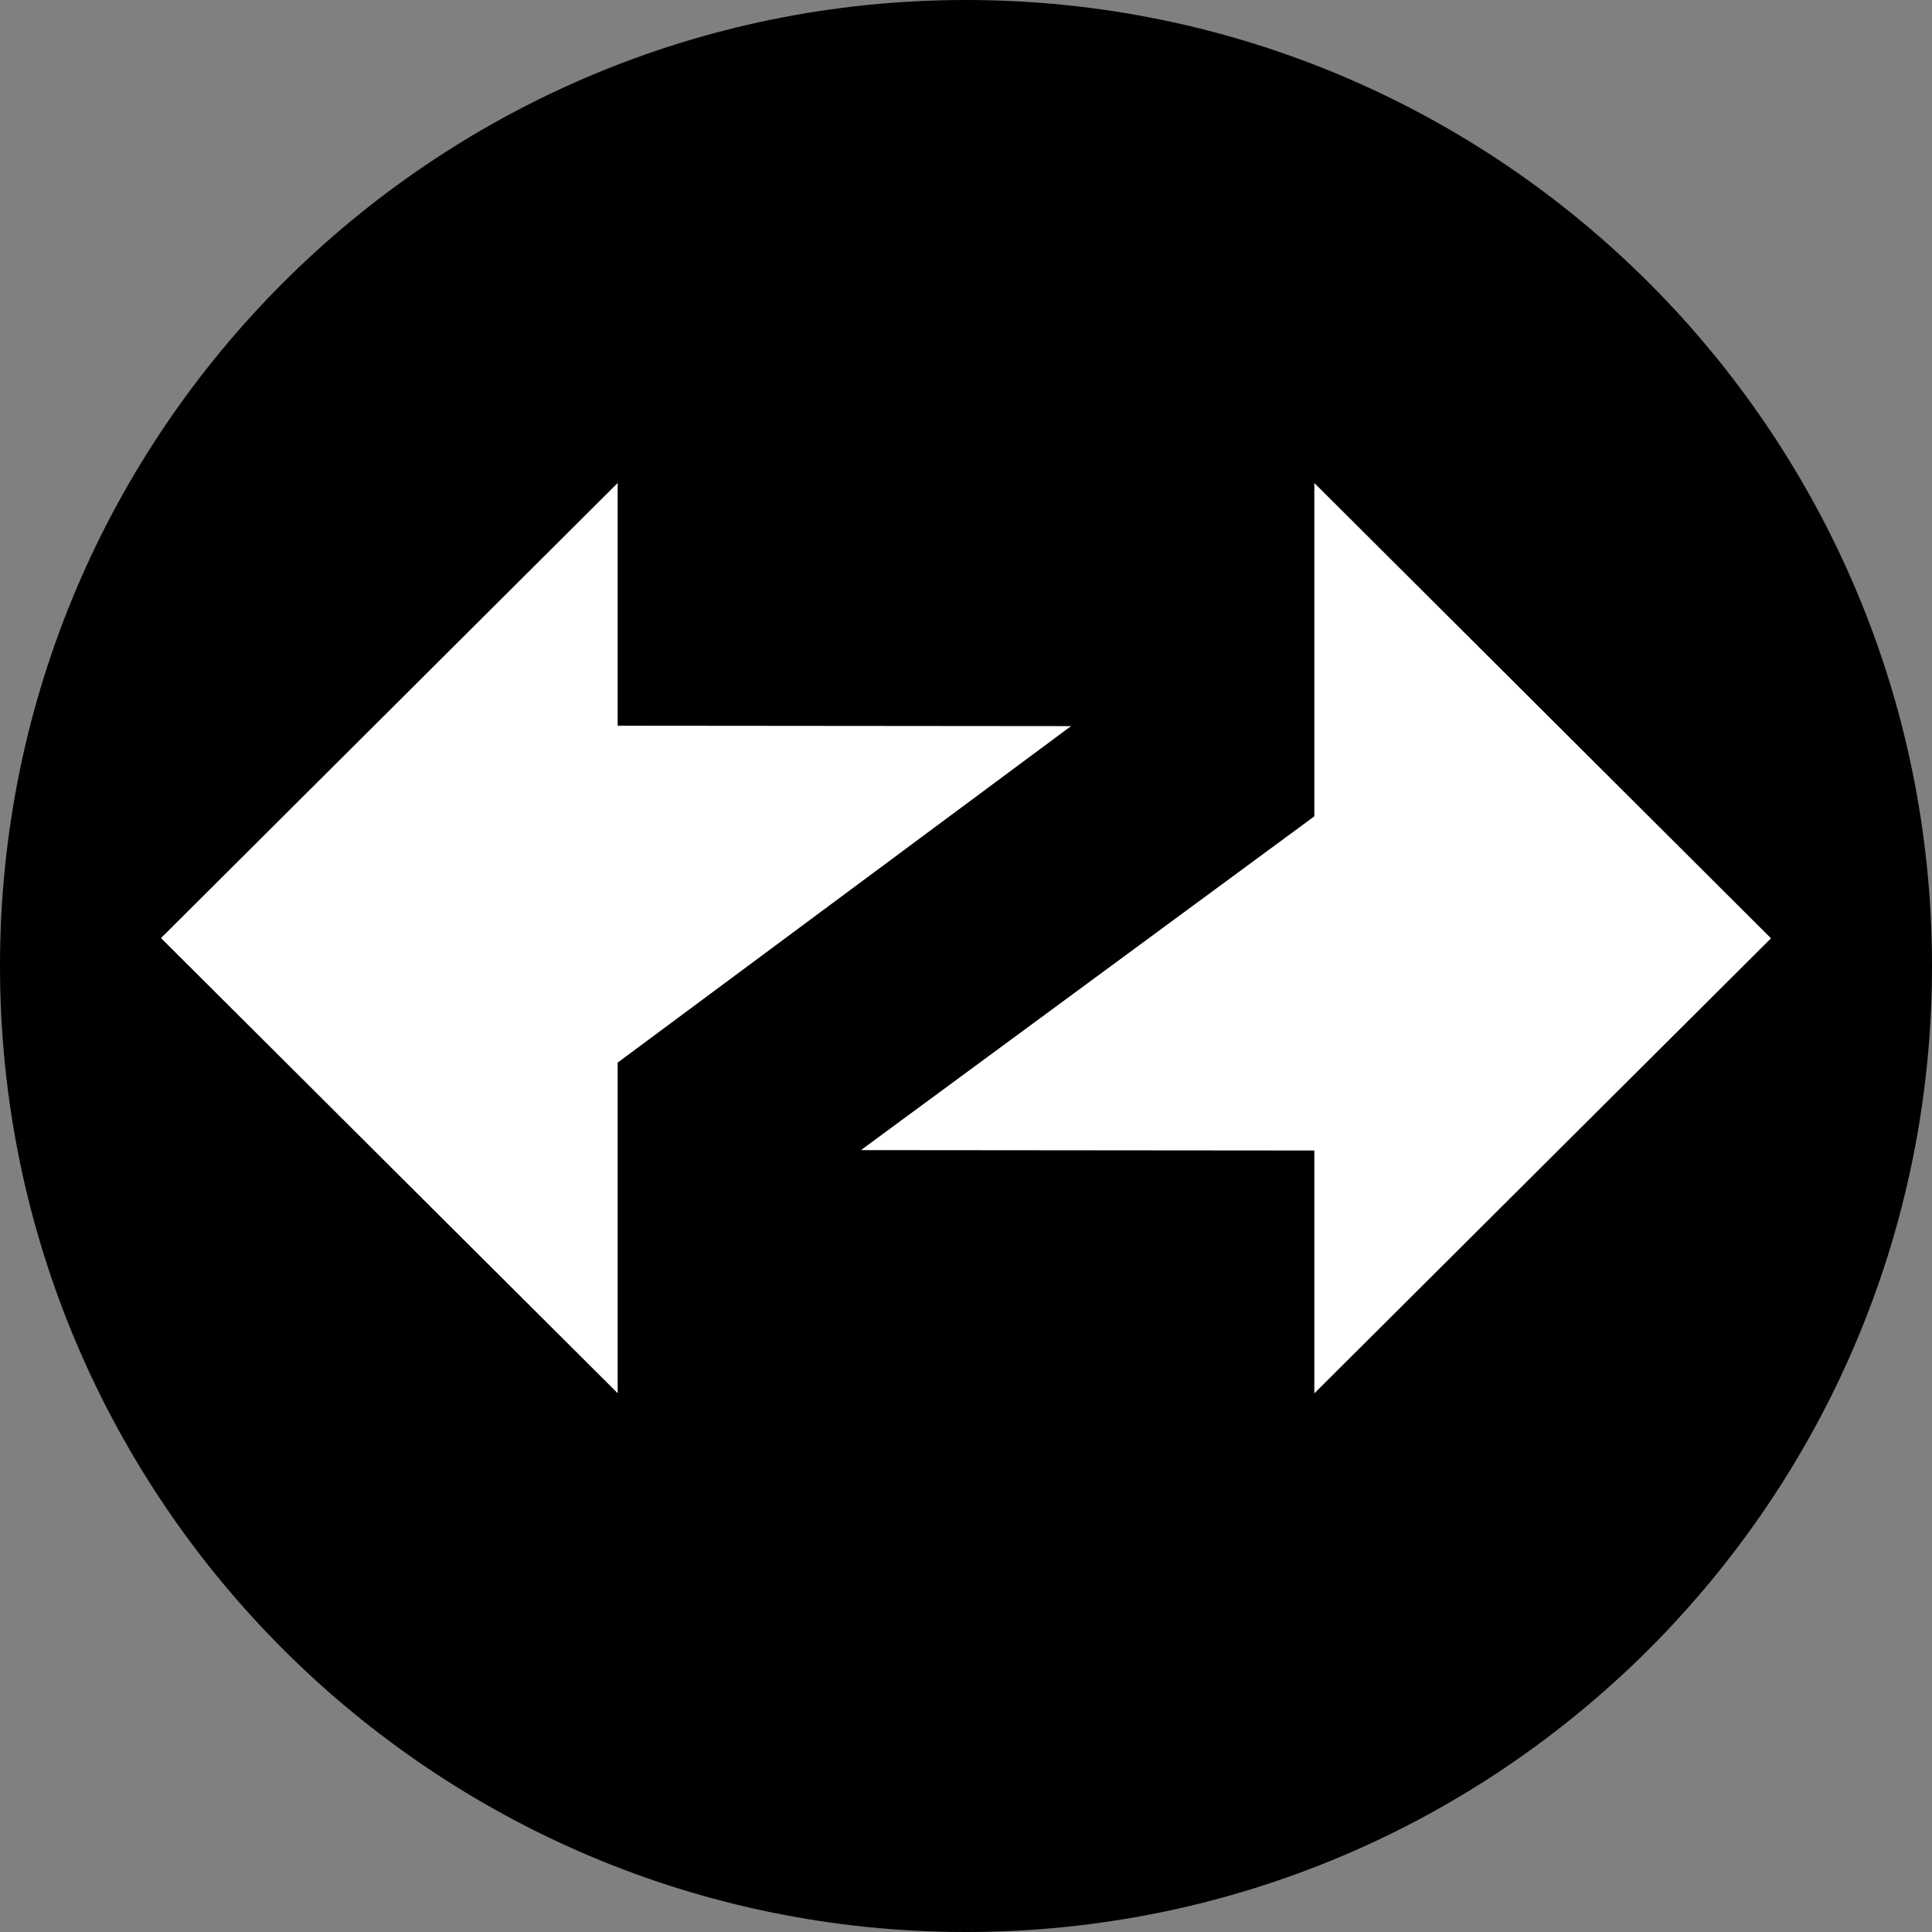
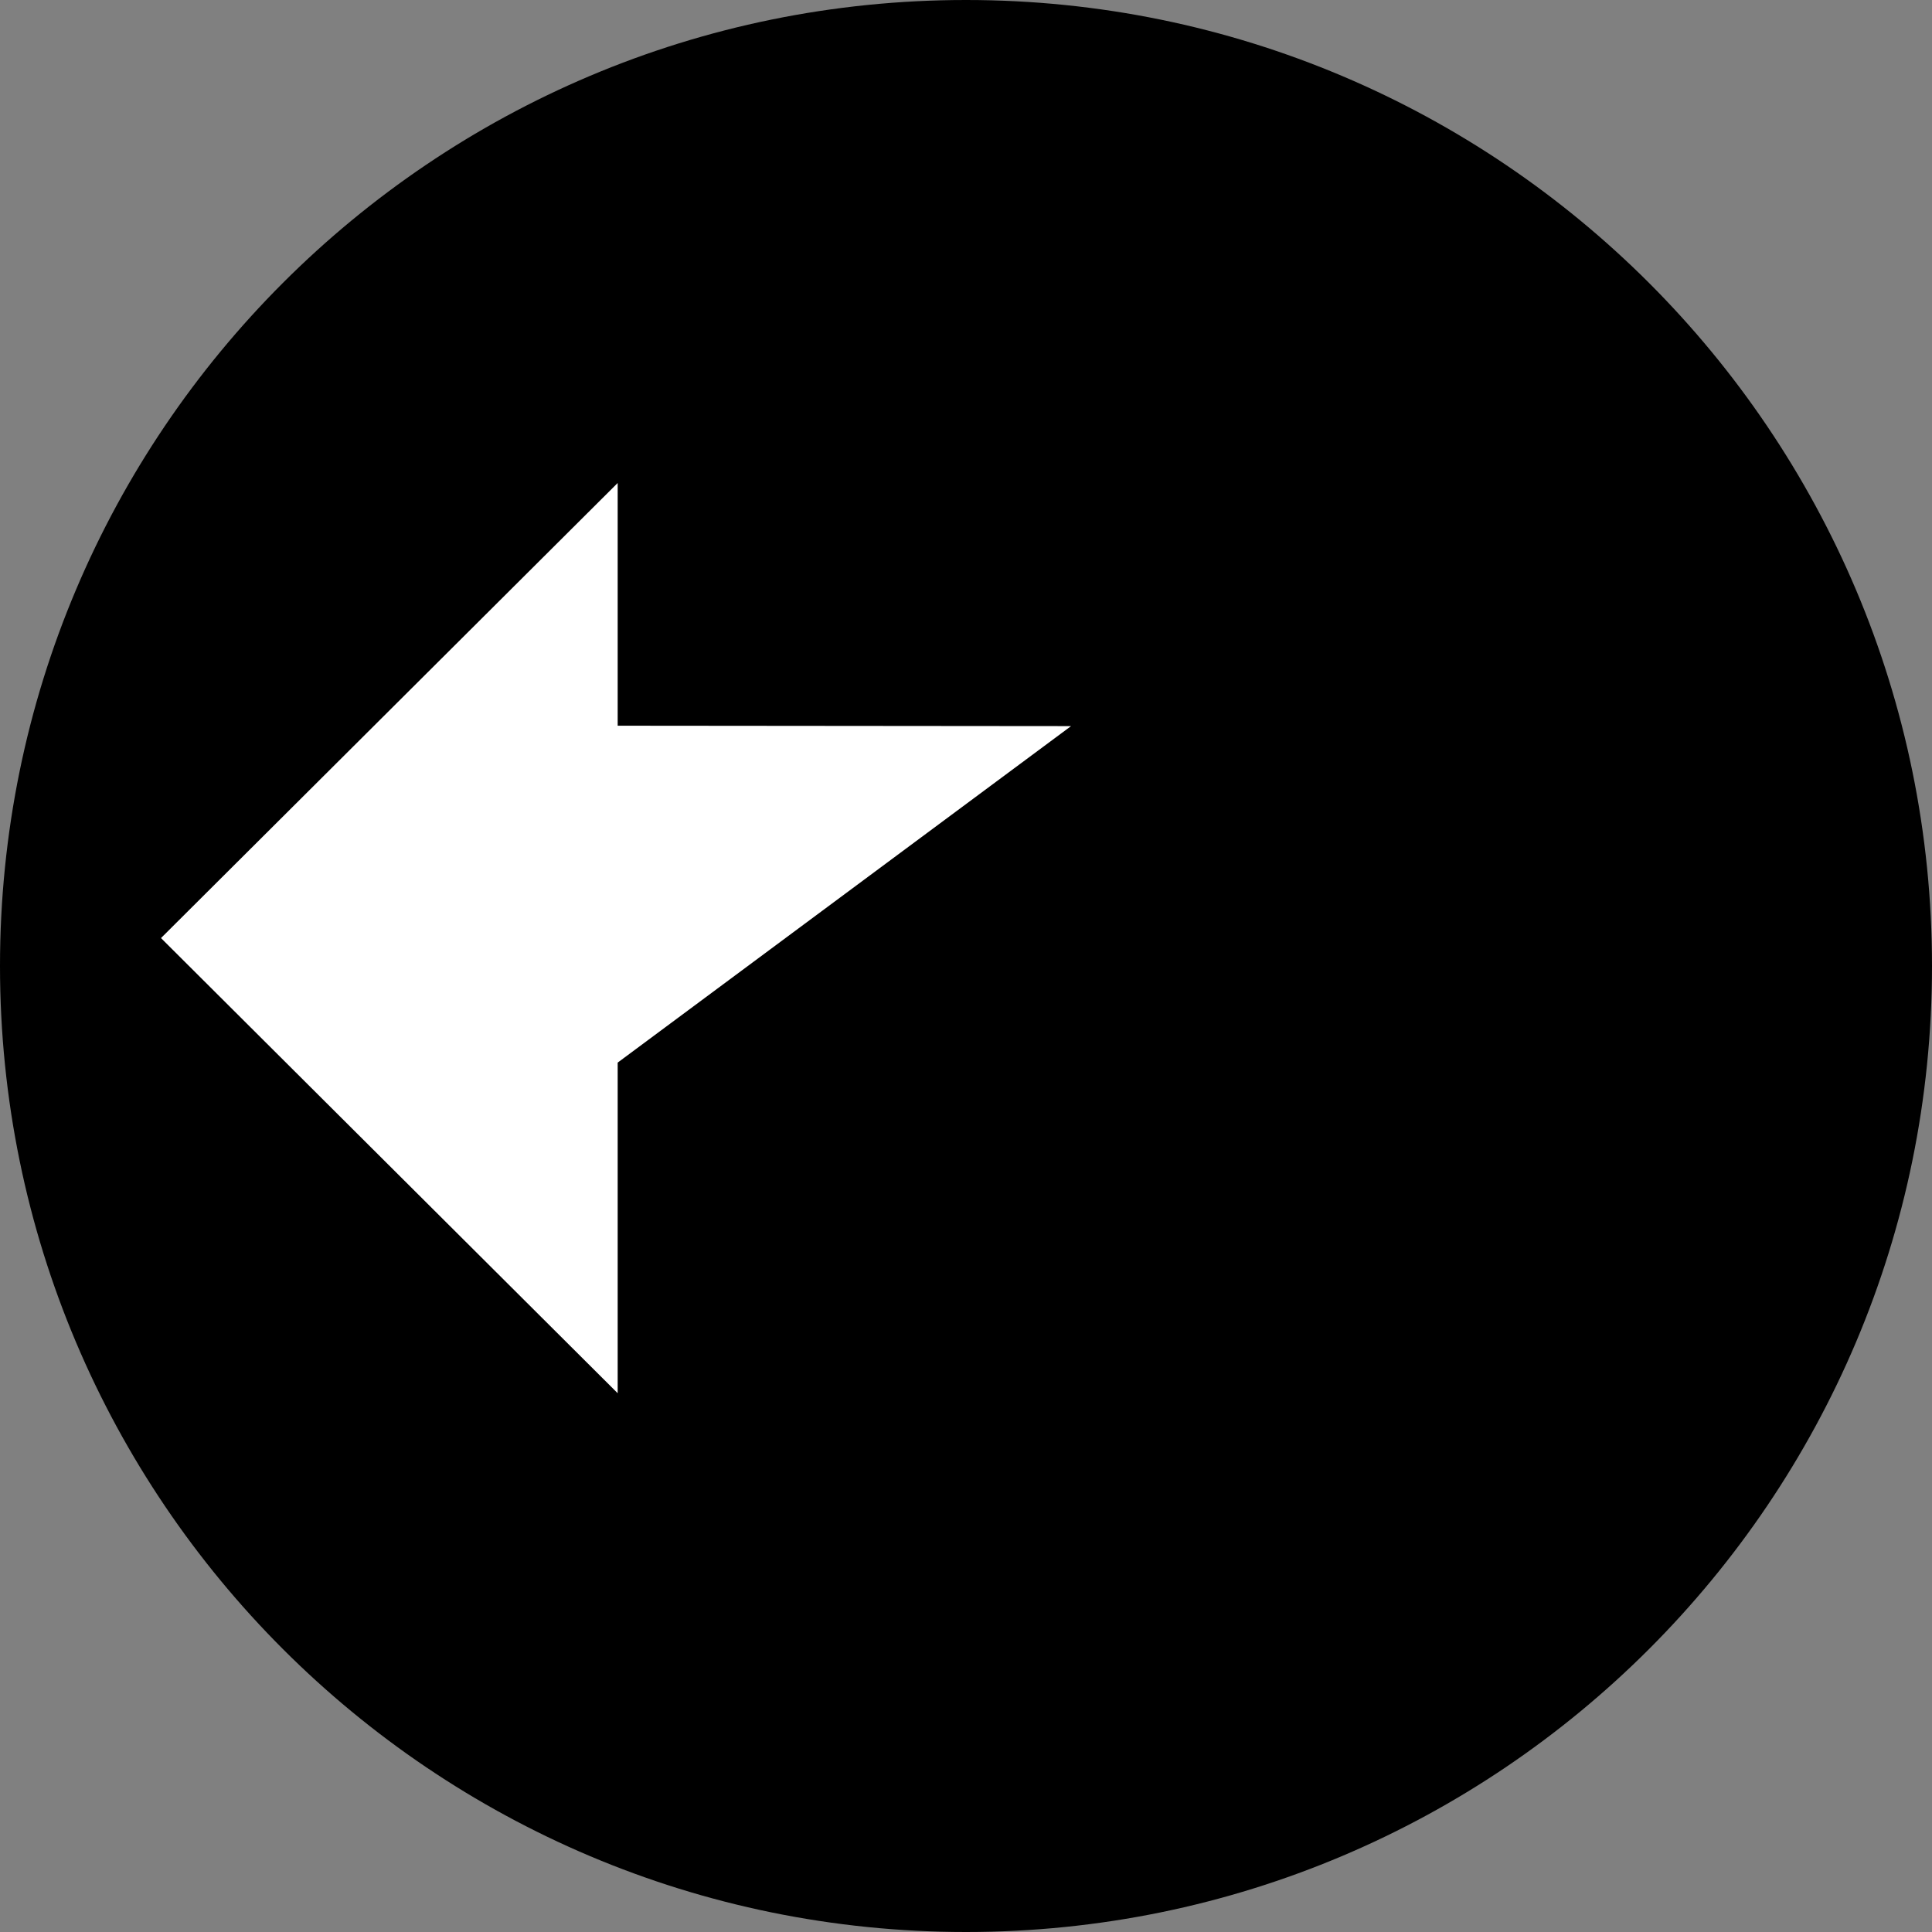
<svg xmlns="http://www.w3.org/2000/svg" width="24" height="24" viewBox="0 0 24 24" fill="none">
  <rect x="0" y="0" width="24" height="24" fill="#808080" stroke="none" />
  <g clip-path="url(#clip0_986_15575)">
    <path d="M12 0C18.627 0 24 5.373 24 12C24 18.627 18.627 24 12 24C5.373 24 0 18.629 0 12C0 5.371 5.372 0 12 0Z" fill="black" />
-     <path fill-rule="evenodd" clip-rule="evenodd" d="M22 11.656L16.327 6V10.141L10.695 14.287L16.327 14.292V17.309L22 11.656Z" fill="white" />
    <path fill-rule="evenodd" clip-rule="evenodd" d="M2 11.653L7.673 17.307V13.2L13.305 9.02L7.673 9.015V6L2 11.653Z" fill="white" />
  </g>
  <defs>
    <clipPath id="clip0_986_15575">
      <rect width="24" height="24" fill="white" />
    </clipPath>
  </defs>
</svg>